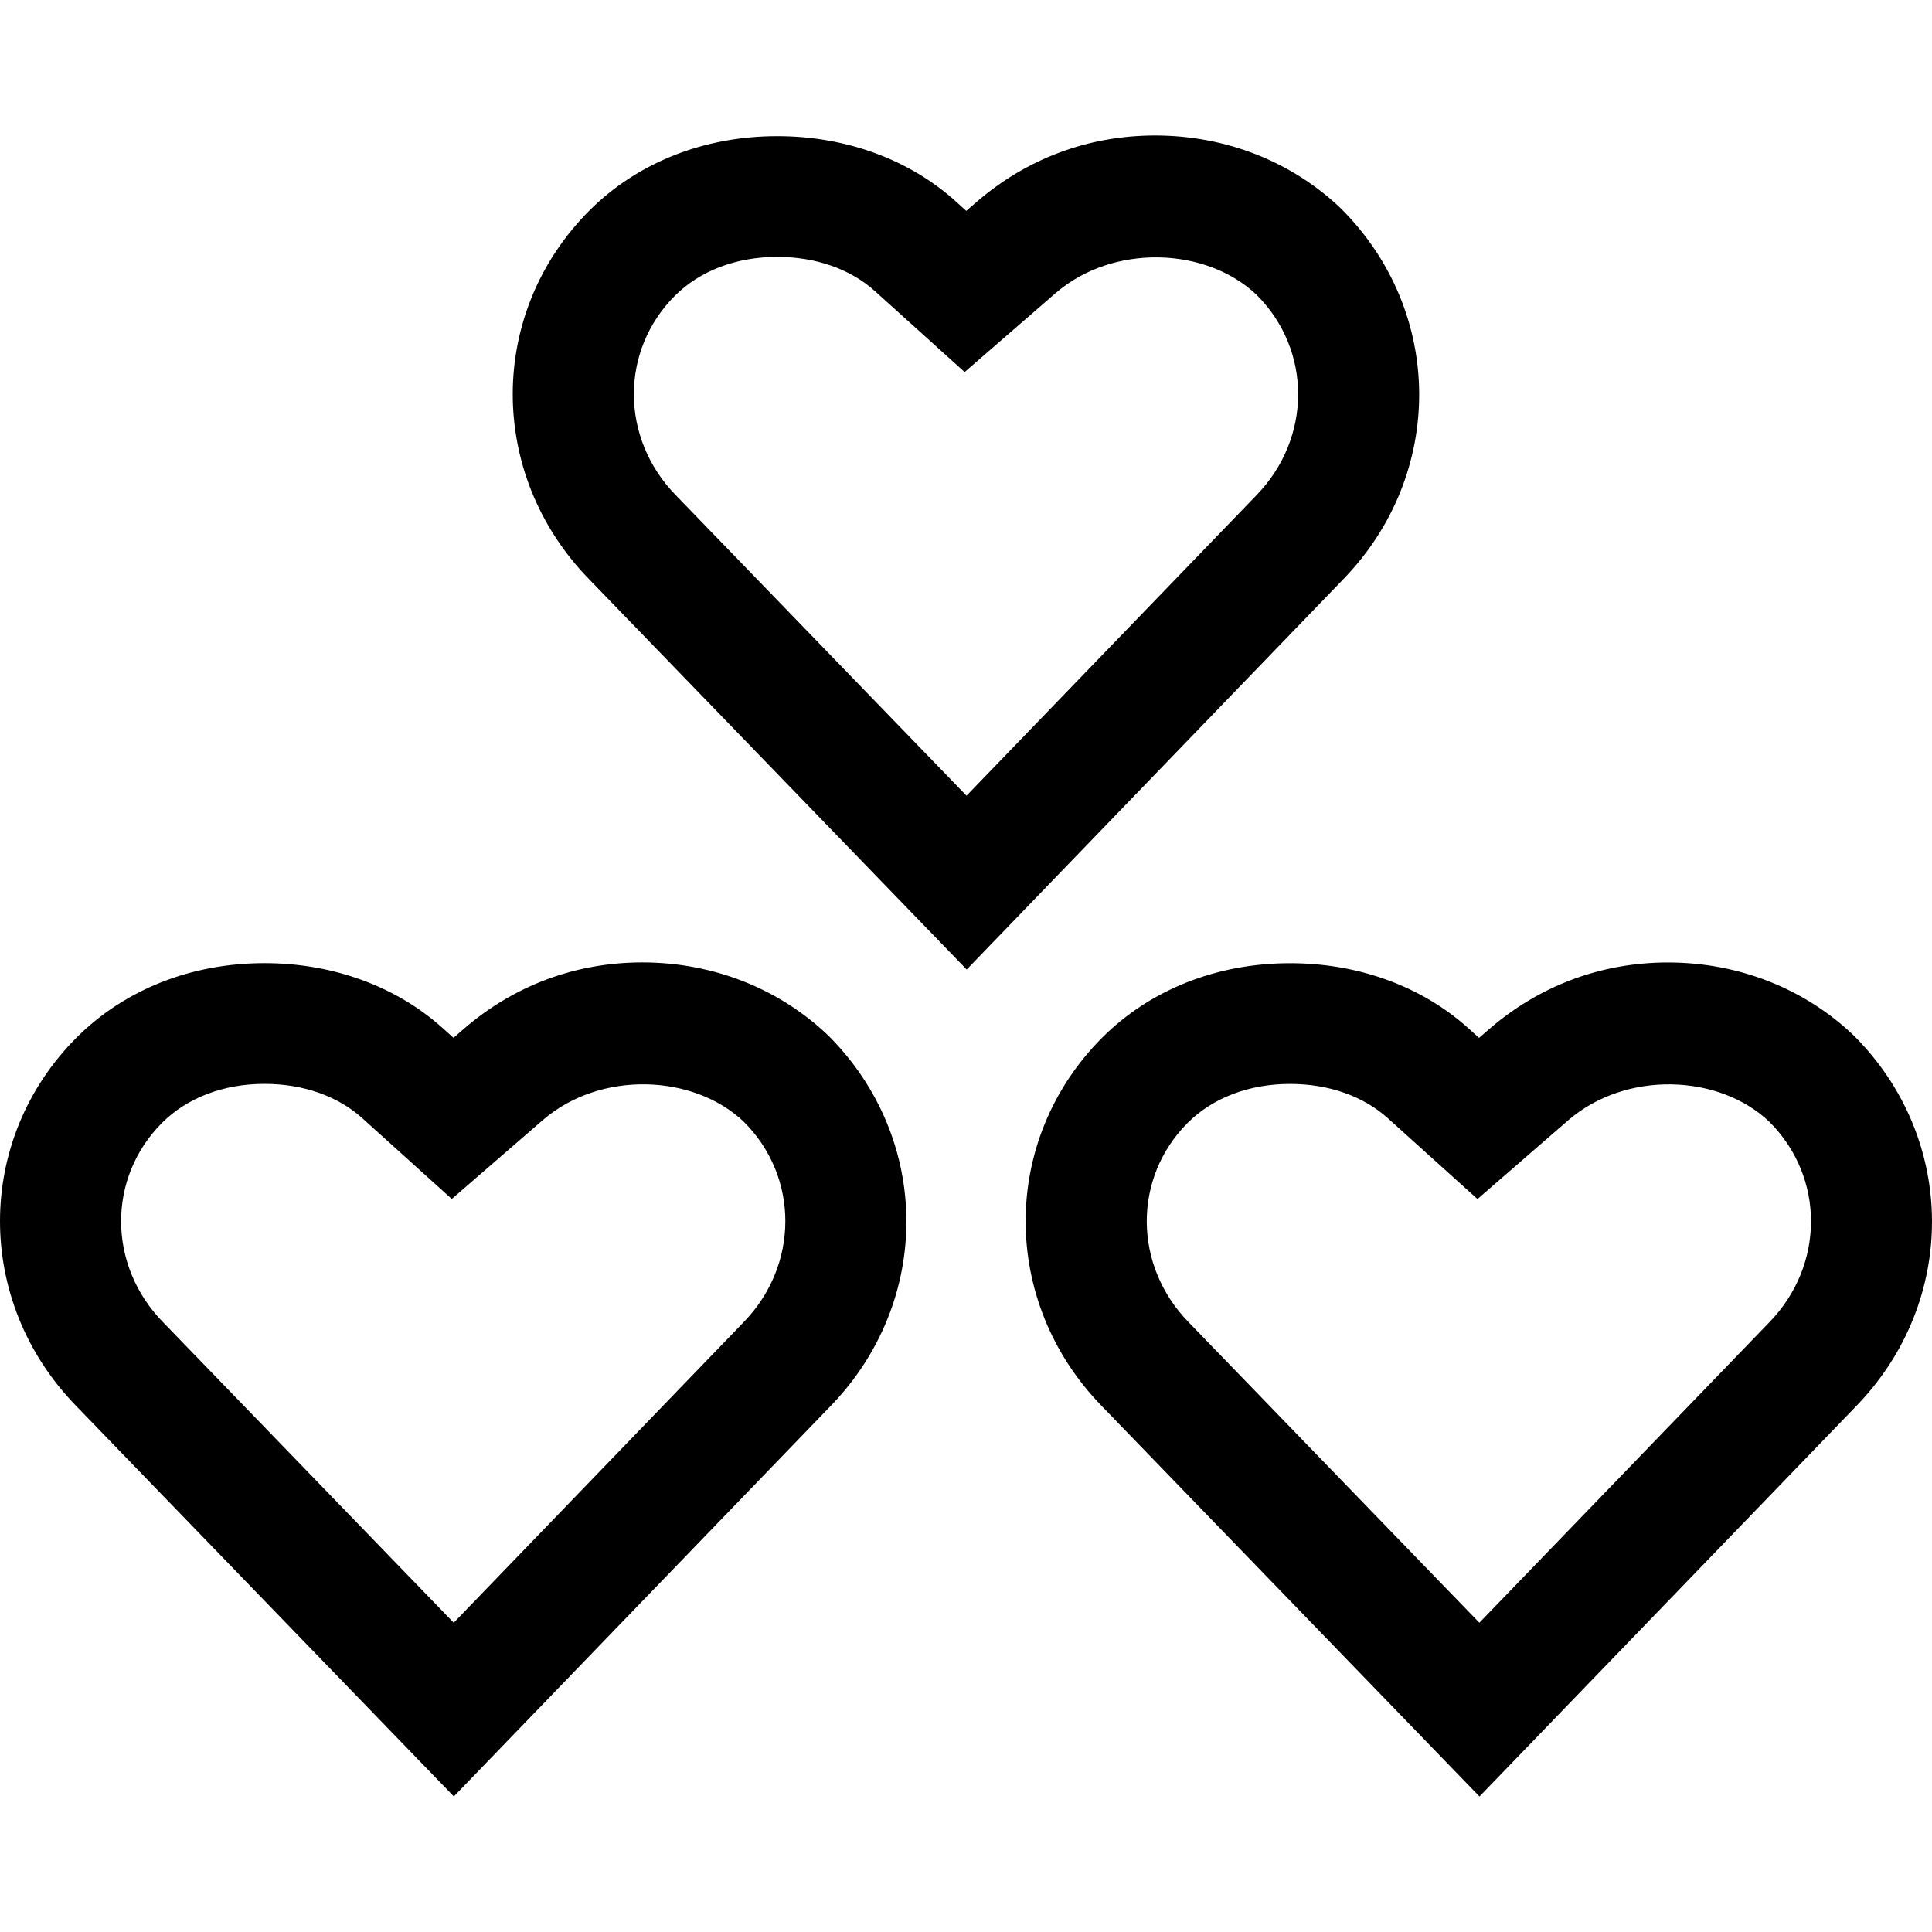
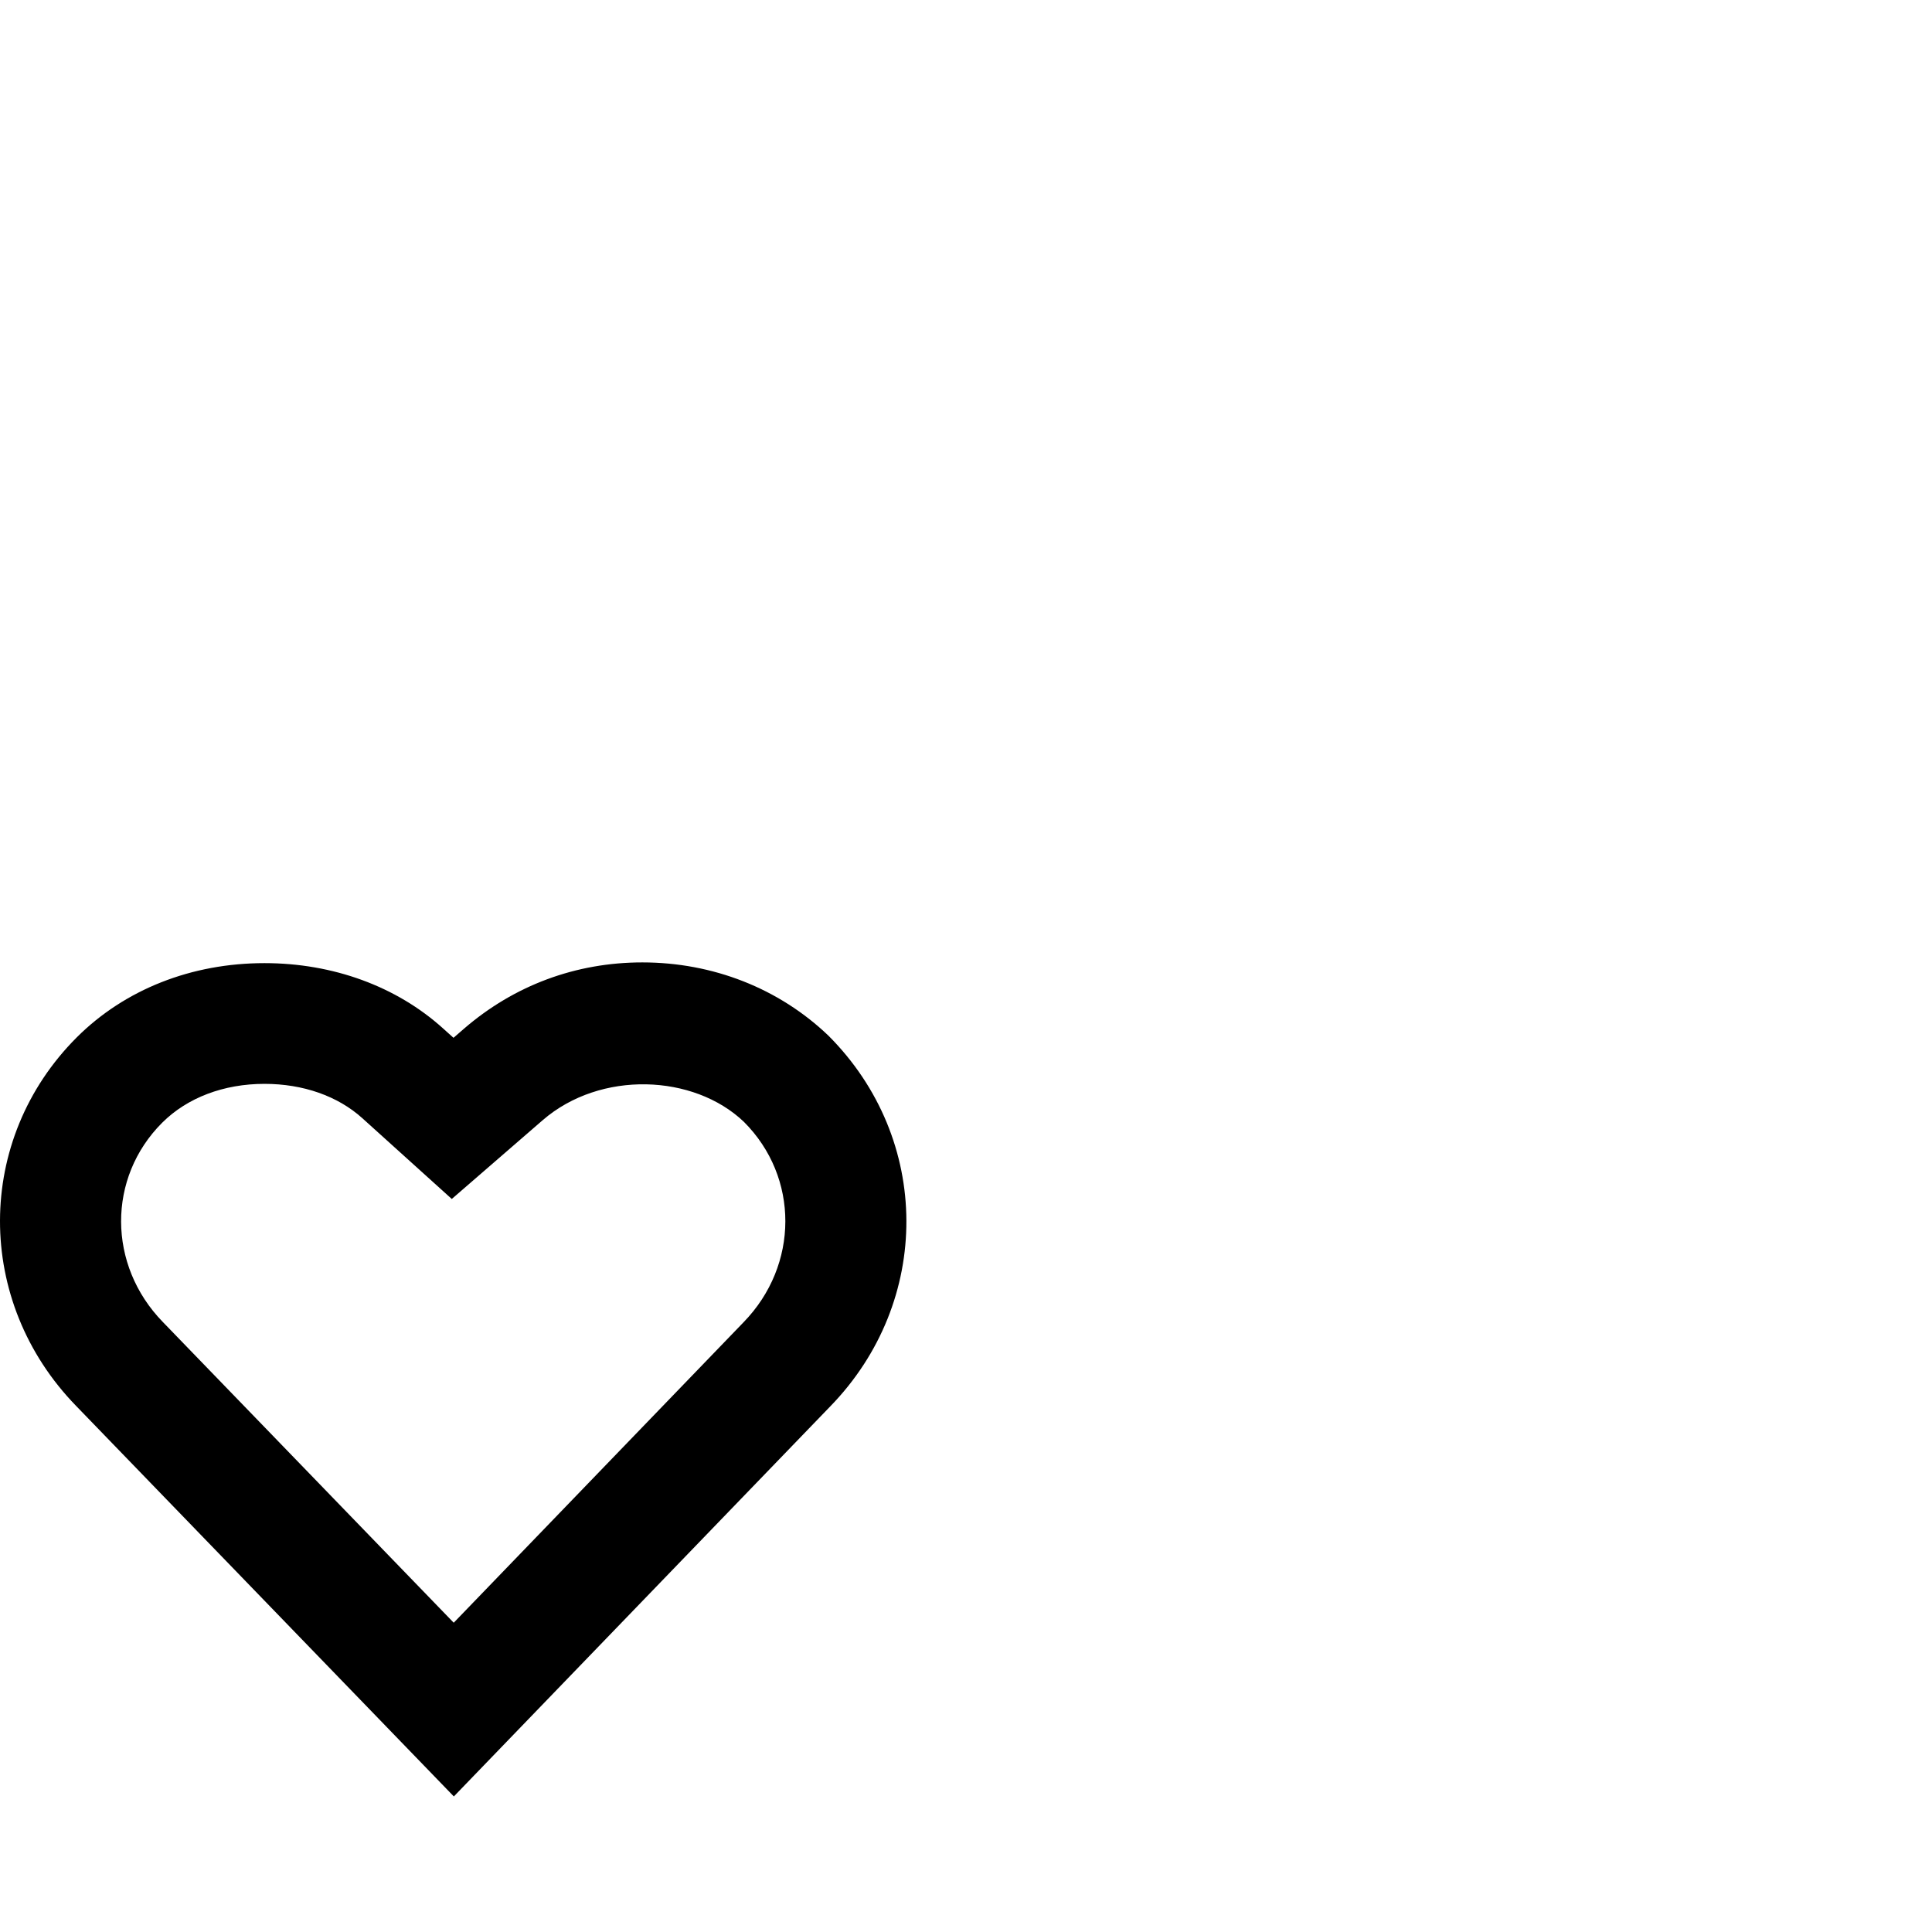
<svg xmlns="http://www.w3.org/2000/svg" fill="#000000" height="800px" width="800px" version="1.1" id="Layer_1" viewBox="0 0 512.099 512.099" xml:space="preserve">
  <g>
    <g>
-       <path d="M355.48,55.305c-13.072-12.496-30.592-19.392-49.296-19.392c-17.616,0-33.968,6.08-47.312,17.6l-2.752,2.384l-2.72-2.464    c-12.368-11.184-29.2-17.344-47.376-17.344c-19.36,0-37.008,6.976-49.728,19.648c-27.12,27.088-27.184,70.016-0.192,97.744    l100.128,103.504l99.744-103.376C383.032,125.817,382.936,82.745,355.48,55.305z M332.984,131.321l-76.8,79.584l-77.12-79.712    c-14.672-15.056-14.736-38.256-0.176-52.8c6.656-6.64,16.304-10.304,27.12-10.304c10.24,0,19.424,3.232,25.92,9.088l23.76,21.44    l24.096-20.912c15.344-13.232,40.016-12.208,53.312,0.464C347.784,92.841,347.752,116.169,332.984,131.321z" />
-     </g>
+       </g>
  </g>
  <g>
    <g>
      <path d="M219.56,274.489c-13.072-12.496-30.592-19.392-49.296-19.392c-17.632,0-33.984,6.08-47.312,17.6l-2.752,2.384l-2.72-2.448    c-12.368-11.184-29.2-17.344-47.376-17.344c-19.36,0-37.008,6.976-49.728,19.648c-27.104,27.072-27.168,70.016-0.192,97.728    l100.112,103.504l99.76-103.376C247.112,345.001,247.016,301.929,219.56,274.489z M197.064,350.505l-76.8,79.616L43.16,350.409    c-14.688-15.072-14.752-38.256-0.176-52.816c6.656-6.64,16.304-10.304,27.12-10.304c10.24,0,19.424,3.232,25.92,9.088    l23.728,21.424l24.128-20.912c15.296-13.216,40.016-12.208,53.296,0.464C211.864,312.025,211.832,335.353,197.064,350.505z" />
    </g>
  </g>
  <g>
    <g>
-       <path d="M491.4,274.505c-13.072-12.496-30.576-19.392-49.28-19.392c-17.616,0-33.968,6.08-47.328,17.6l-2.752,2.384l-2.72-2.448    c-12.368-11.184-29.2-17.344-47.36-17.344c-19.36,0-37.024,6.976-49.744,19.664c-27.072,27.056-27.152,70-0.192,97.712    l100.128,103.504l99.76-103.376C518.968,345.033,518.856,301.945,491.4,274.505z M468.936,350.537l-76.816,79.584L315,350.409    c-14.656-15.056-14.72-38.256-0.176-52.8c6.656-6.64,16.304-10.304,27.136-10.304c10.224,0,19.408,3.232,25.92,9.104    l23.744,21.408l24.096-20.912c15.312-13.2,40-12.24,53.296,0.464C483.72,312.057,483.704,335.385,468.936,350.537z" />
-     </g>
+       </g>
  </g>
</svg>